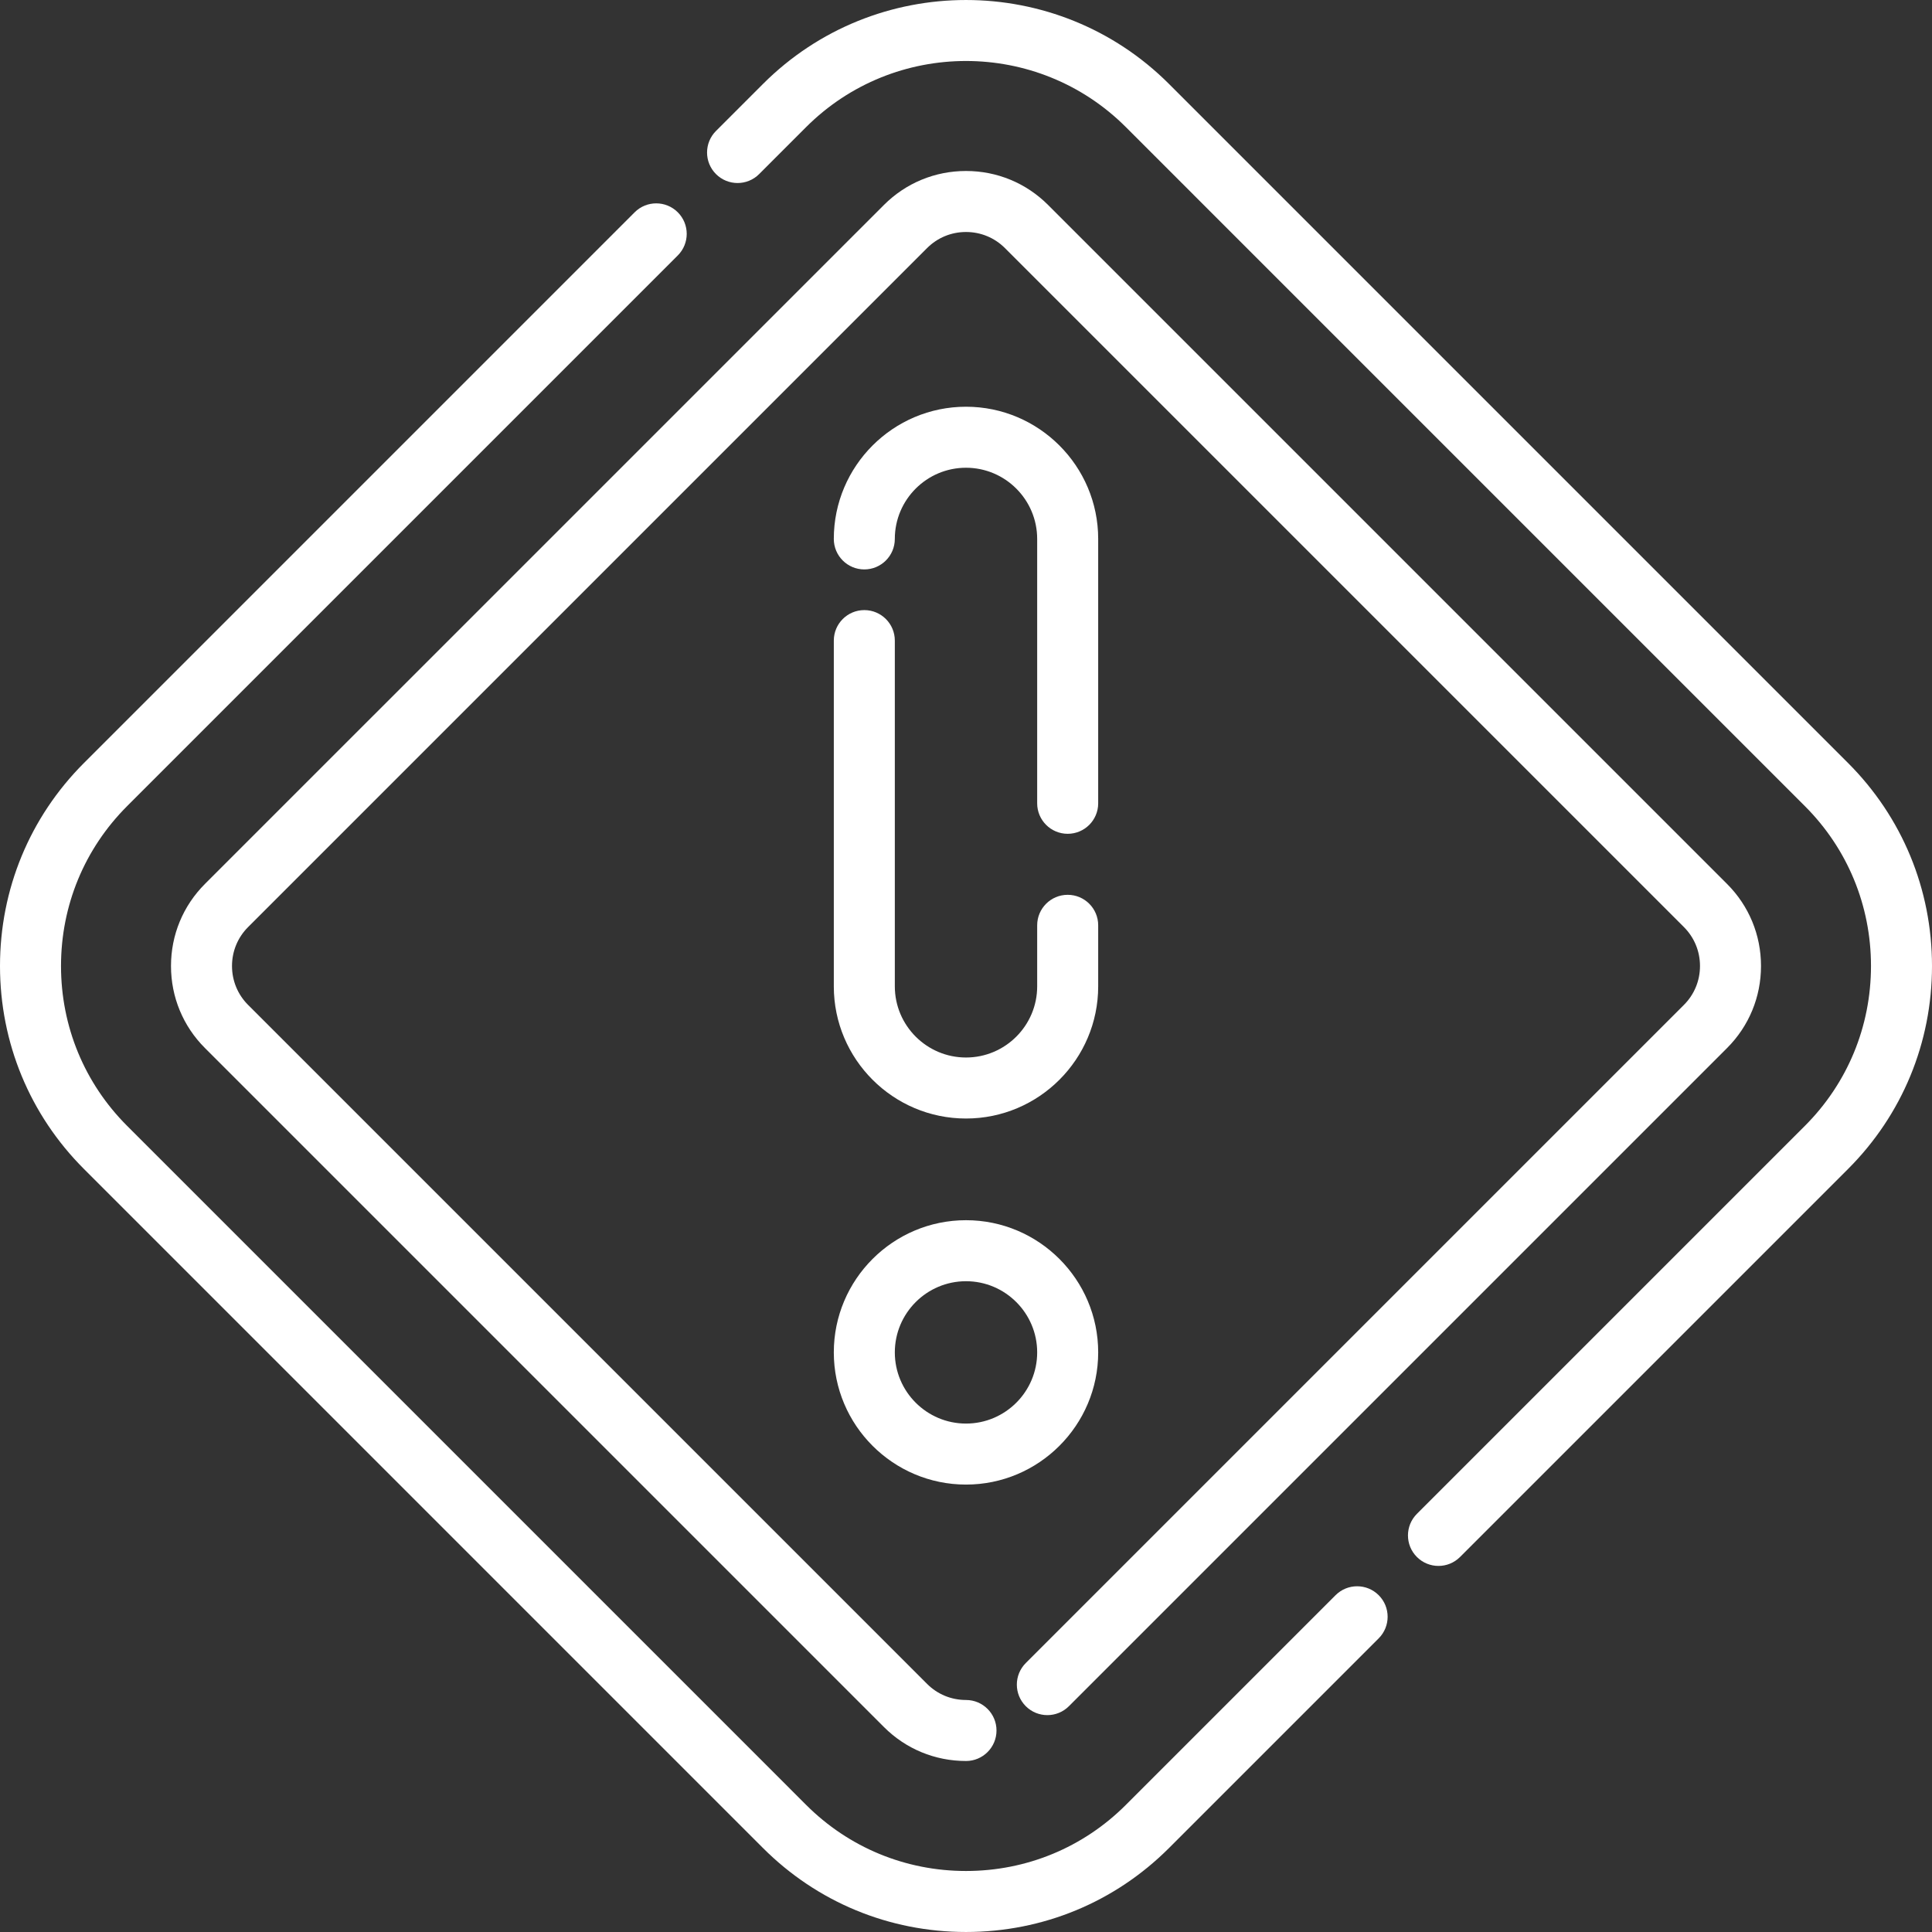
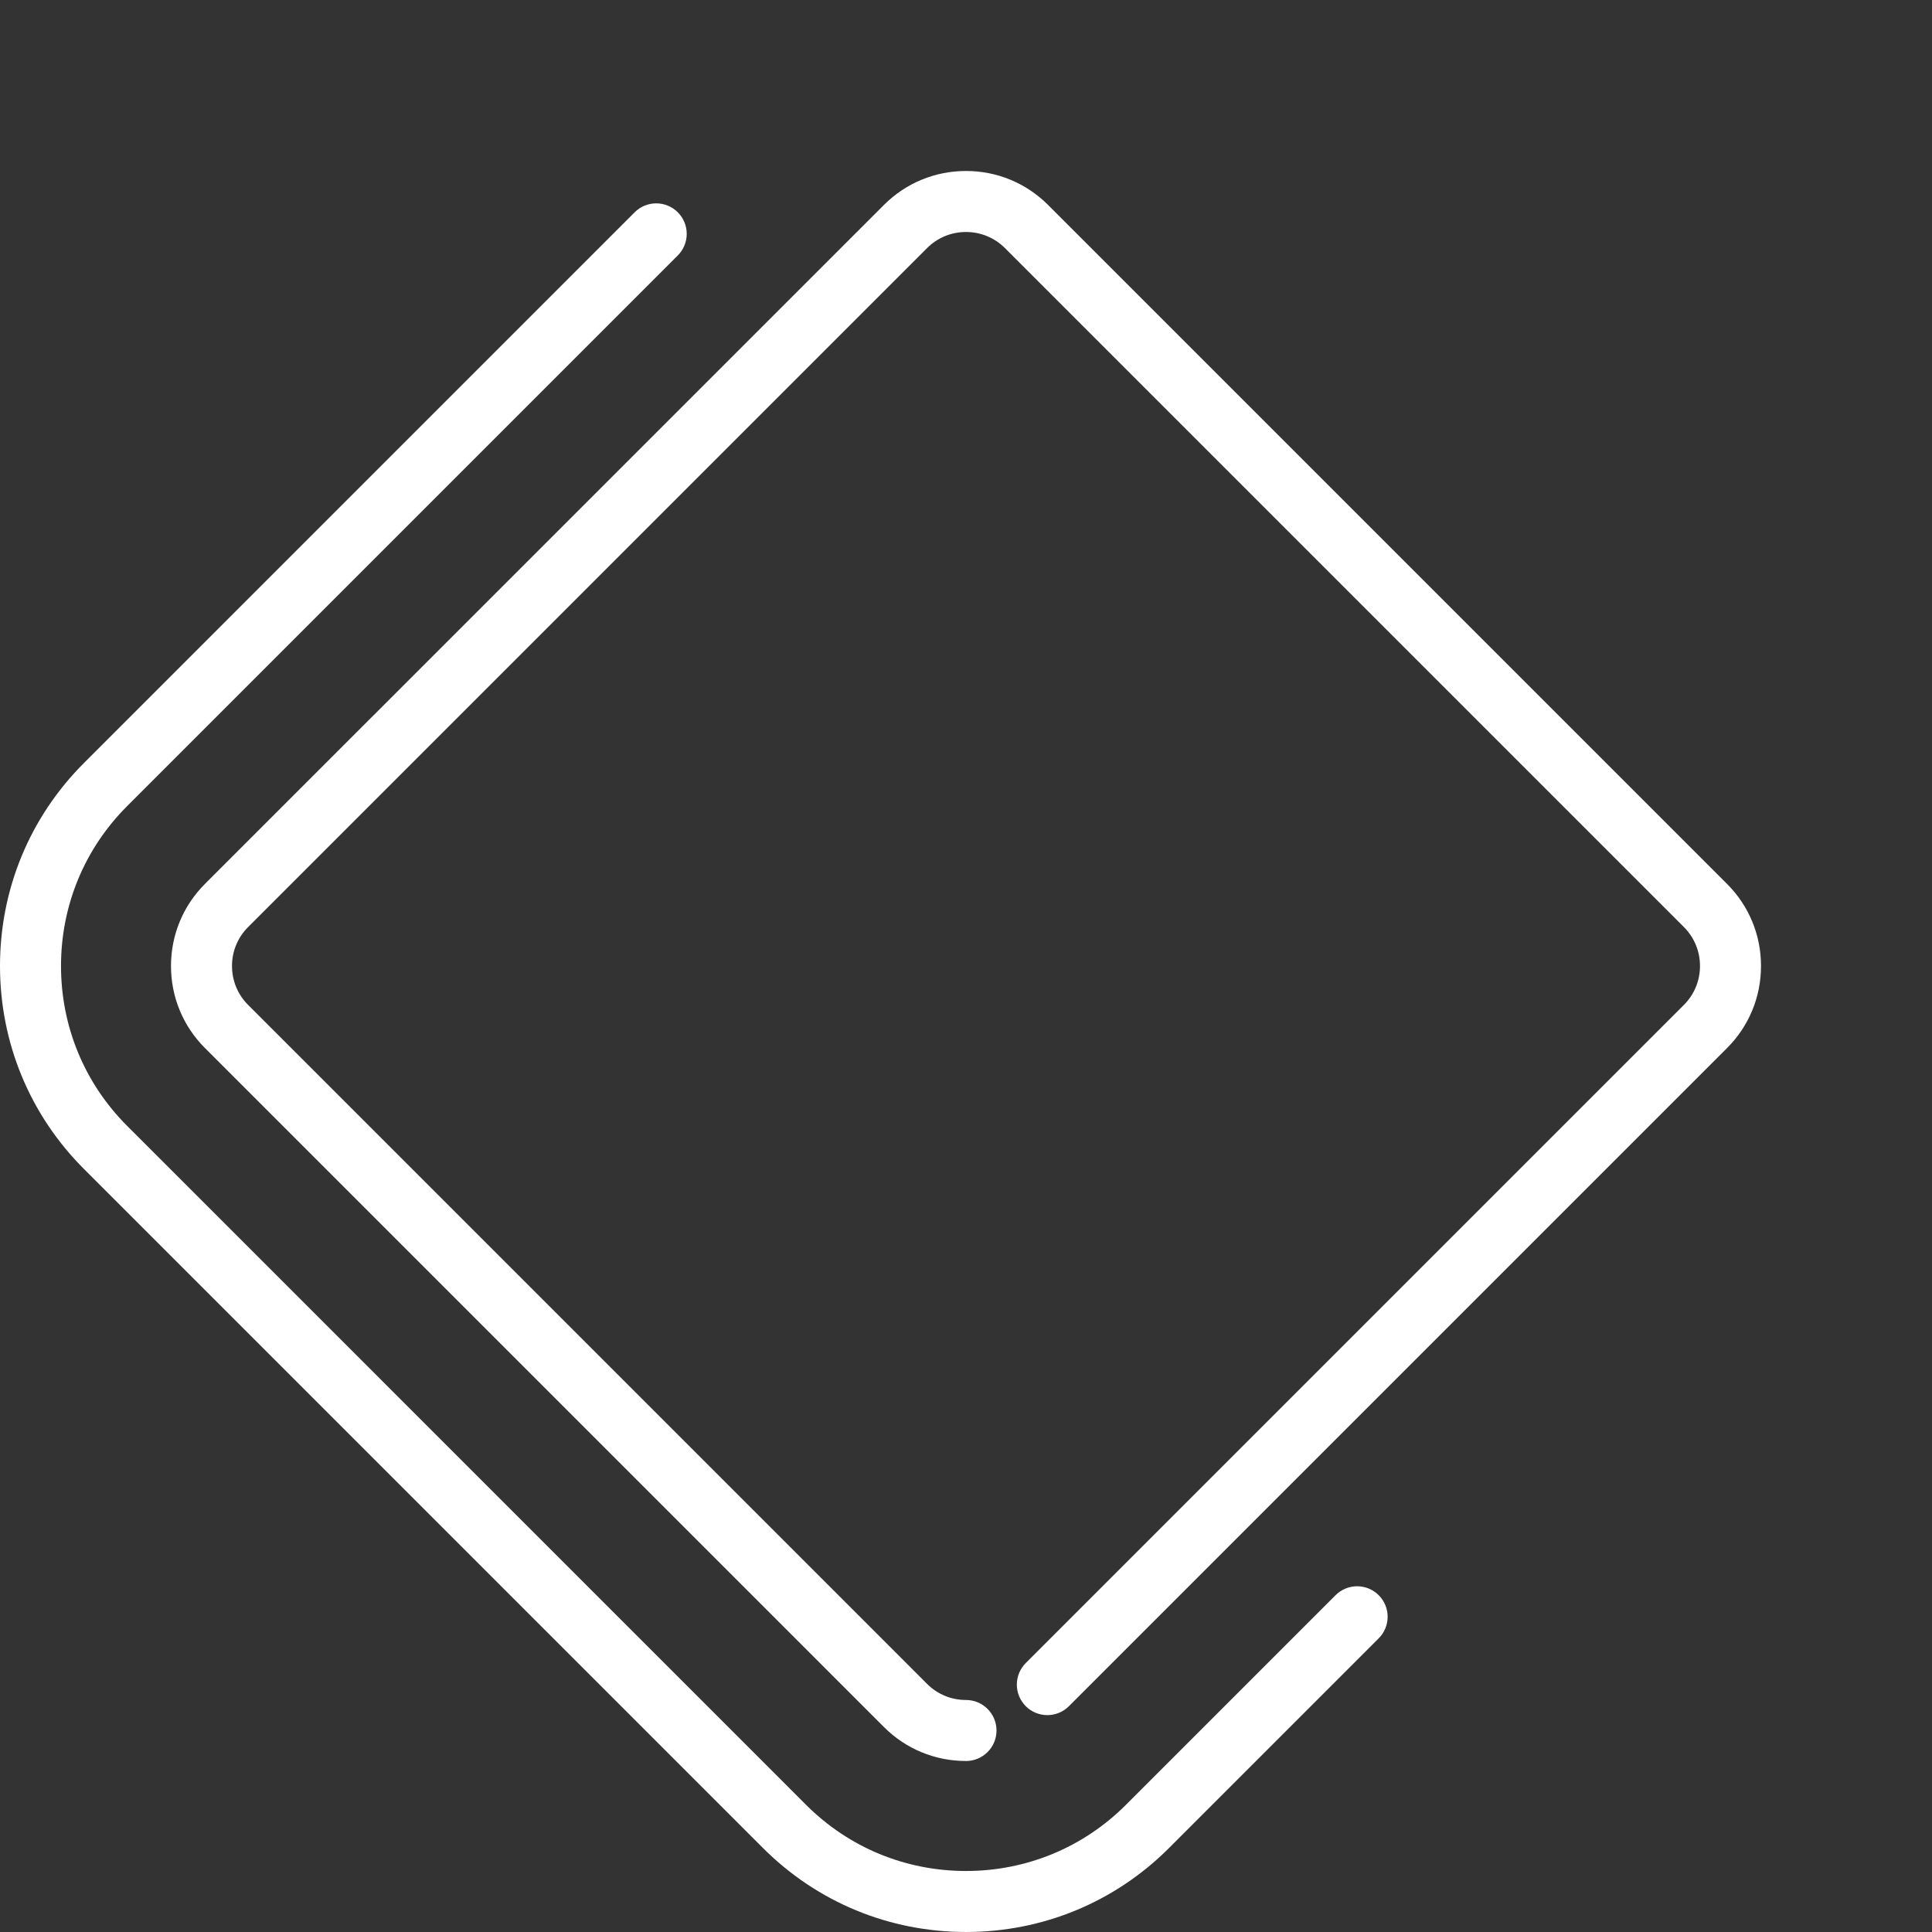
<svg xmlns="http://www.w3.org/2000/svg" version="1.1" id="Layer_1" x="0px" y="0px" viewBox="0 0 512 512" style="enable-background:new 0 0 512 512;" xml:space="preserve" width="512px" height="512px">
  <rect x="0" y="0" width="512" height="512" fill="#333333" stroke="none" />
  <g>
    <g>
      <g>
-         <path d="M220.968,261.387c0,19.317,15.716,35.032,35.032,35.032s35.032-15.715,35.032-35.032v-16.168     c0-4.466-3.62-8.084-8.084-8.084c-4.465,0-8.084,3.618-8.084,8.084v16.168c0,10.401-8.463,18.863-18.863,18.863     c-10.401,0-18.863-8.463-18.863-18.863v-91.621c0-4.466-3.62-8.084-8.084-8.084c-4.465,0-8.084,3.618-8.084,8.084V261.387z" fill="#fff" />
-         <path d="M282.947,220.966c4.465,0,8.084-3.618,8.084-8.084v-70.063c0-19.317-15.716-35.032-35.032-35.032     s-35.032,15.715-35.032,35.032c0,4.466,3.62,8.084,8.084,8.084c4.465,0,8.084-3.619,8.084-8.084     c0-10.401,8.463-18.863,18.863-18.863c10.401,0,18.863,8.463,18.863,18.863v70.063     C274.863,217.348,278.483,220.966,282.947,220.966z" fill="#fff" />
        <path d="M353.936,422.745l-55.568,55.568c-11.296,11.296-26.344,17.518-42.37,17.518c-16.025,0-31.073-6.221-42.37-17.518     L33.686,298.367c-11.296-11.296-17.518-26.343-17.518-42.369c0-16.025,6.222-31.073,17.518-42.369L179.621,67.693     c3.157-3.158,3.157-8.276,0-11.433c-3.157-3.156-8.276-3.156-11.432,0L22.254,202.196C7.903,216.548,0,235.654,0,255.998     c0,20.344,7.903,39.452,22.254,53.802l179.944,179.945c14.351,14.35,33.459,22.253,53.802,22.253     c20.344,0,39.452-7.903,53.802-22.253l55.568-55.568c3.157-3.158,3.157-8.276,0-11.433     C362.213,419.589,357.094,419.589,353.936,422.745z" fill="#fff" />
-         <path d="M256,393.429c19.316,0,35.032-15.715,35.032-35.032S275.316,323.366,256,323.366s-35.032,15.715-35.032,35.032     S236.684,393.429,256,393.429z M256,339.535c10.401,0,18.863,8.463,18.863,18.863s-8.463,18.863-18.863,18.863     c-10.401,0-18.863-8.463-18.863-18.863S245.599,339.535,256,339.535z" fill="#fff" />
-         <path d="M489.746,202.196L309.802,22.251c-29.667-29.665-77.938-29.666-107.605,0.001l-12.451,12.452     c-3.157,3.157-3.156,8.276,0,11.432c3.158,3.156,8.276,3.157,11.433-0.001l12.45-12.451c23.363-23.362,61.376-23.361,84.739,0     l179.944,179.945c11.299,11.296,17.52,26.344,17.52,42.369c0,16.026-6.222,31.072-17.518,42.369l-102.819,102.82     c-3.157,3.158-3.157,8.276,0,11.433c1.578,1.578,3.648,2.367,5.716,2.367s4.138-0.789,5.716-2.367L489.746,309.8     C504.097,295.45,512,276.342,512,255.998C512,235.654,504.097,216.548,489.746,202.196z" fill="#fff" />
        <path d="M283.274,452.16l174.415-174.416c5.801-5.802,8.996-13.524,8.996-21.745c0-8.221-3.195-15.944-8.997-21.745     L277.744,54.308c-5.801-5.8-13.523-8.995-21.744-8.995c-8.221,0-15.944,3.195-21.744,8.996L54.311,234.252     c-5.801,5.802-8.996,13.524-8.996,21.745c0,8.221,3.195,15.944,8.997,21.745l179.945,179.945     c5.801,5.8,13.522,8.995,21.742,8.996H256c4.465,0,8.083-3.618,8.084-8.083c0-4.465-3.617-8.084-8.083-8.085     c-3.903-0.001-7.566-1.513-10.313-4.261L65.744,266.31c-2.747-2.748-4.261-6.409-4.261-10.311c0-3.902,1.513-7.565,4.261-10.311     L245.689,65.741c2.747-2.747,6.409-4.26,10.311-4.26c3.902,0,7.565,1.512,10.312,4.26l179.944,179.945     c2.748,2.748,4.261,6.409,4.261,10.311c0,3.902-1.513,7.565-4.261,10.311L271.842,440.725c-3.157,3.158-3.157,8.276,0,11.433     C274.998,455.315,280.118,455.315,283.274,452.16z" fill="#fff" />
      </g>
    </g>
  </g>
  <g>
</g>
  <g>
</g>
  <g>
</g>
  <g>
</g>
  <g>
</g>
  <g>
</g>
  <g>
</g>
  <g>
</g>
  <g>
</g>
  <g>
</g>
  <g>
</g>
  <g>
</g>
  <g>
</g>
  <g>
</g>
  <g>
</g>
</svg>